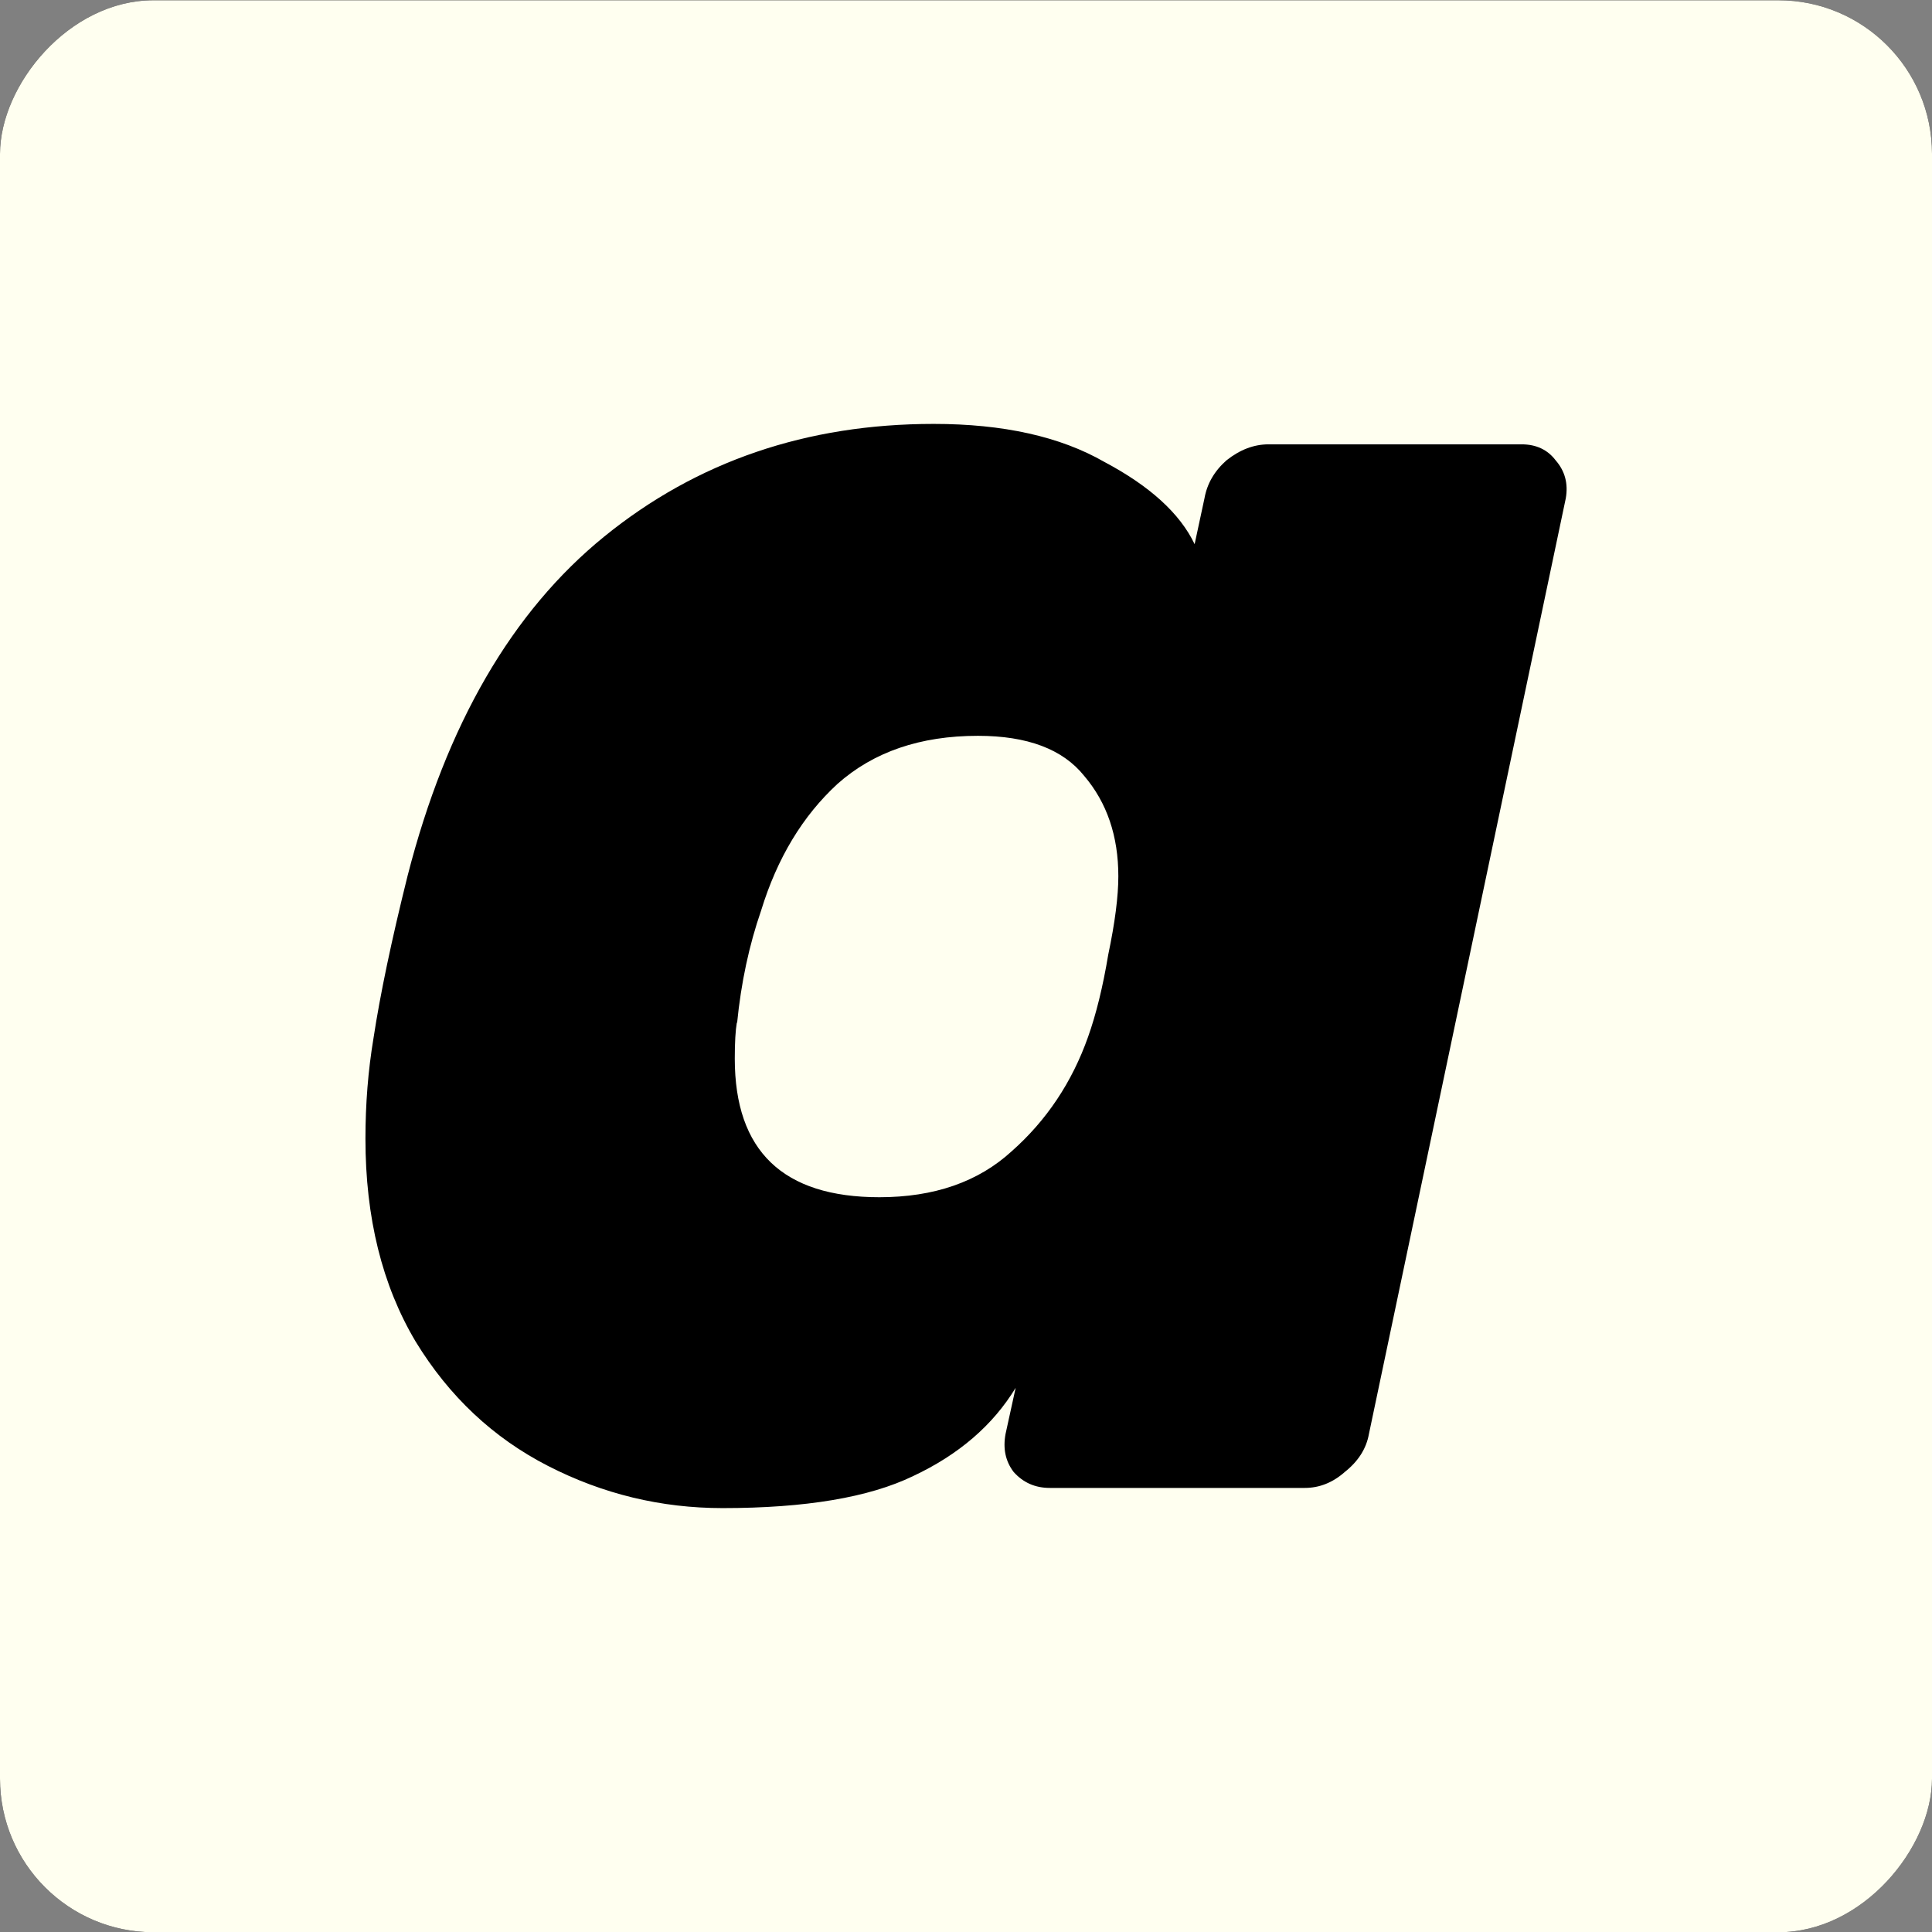
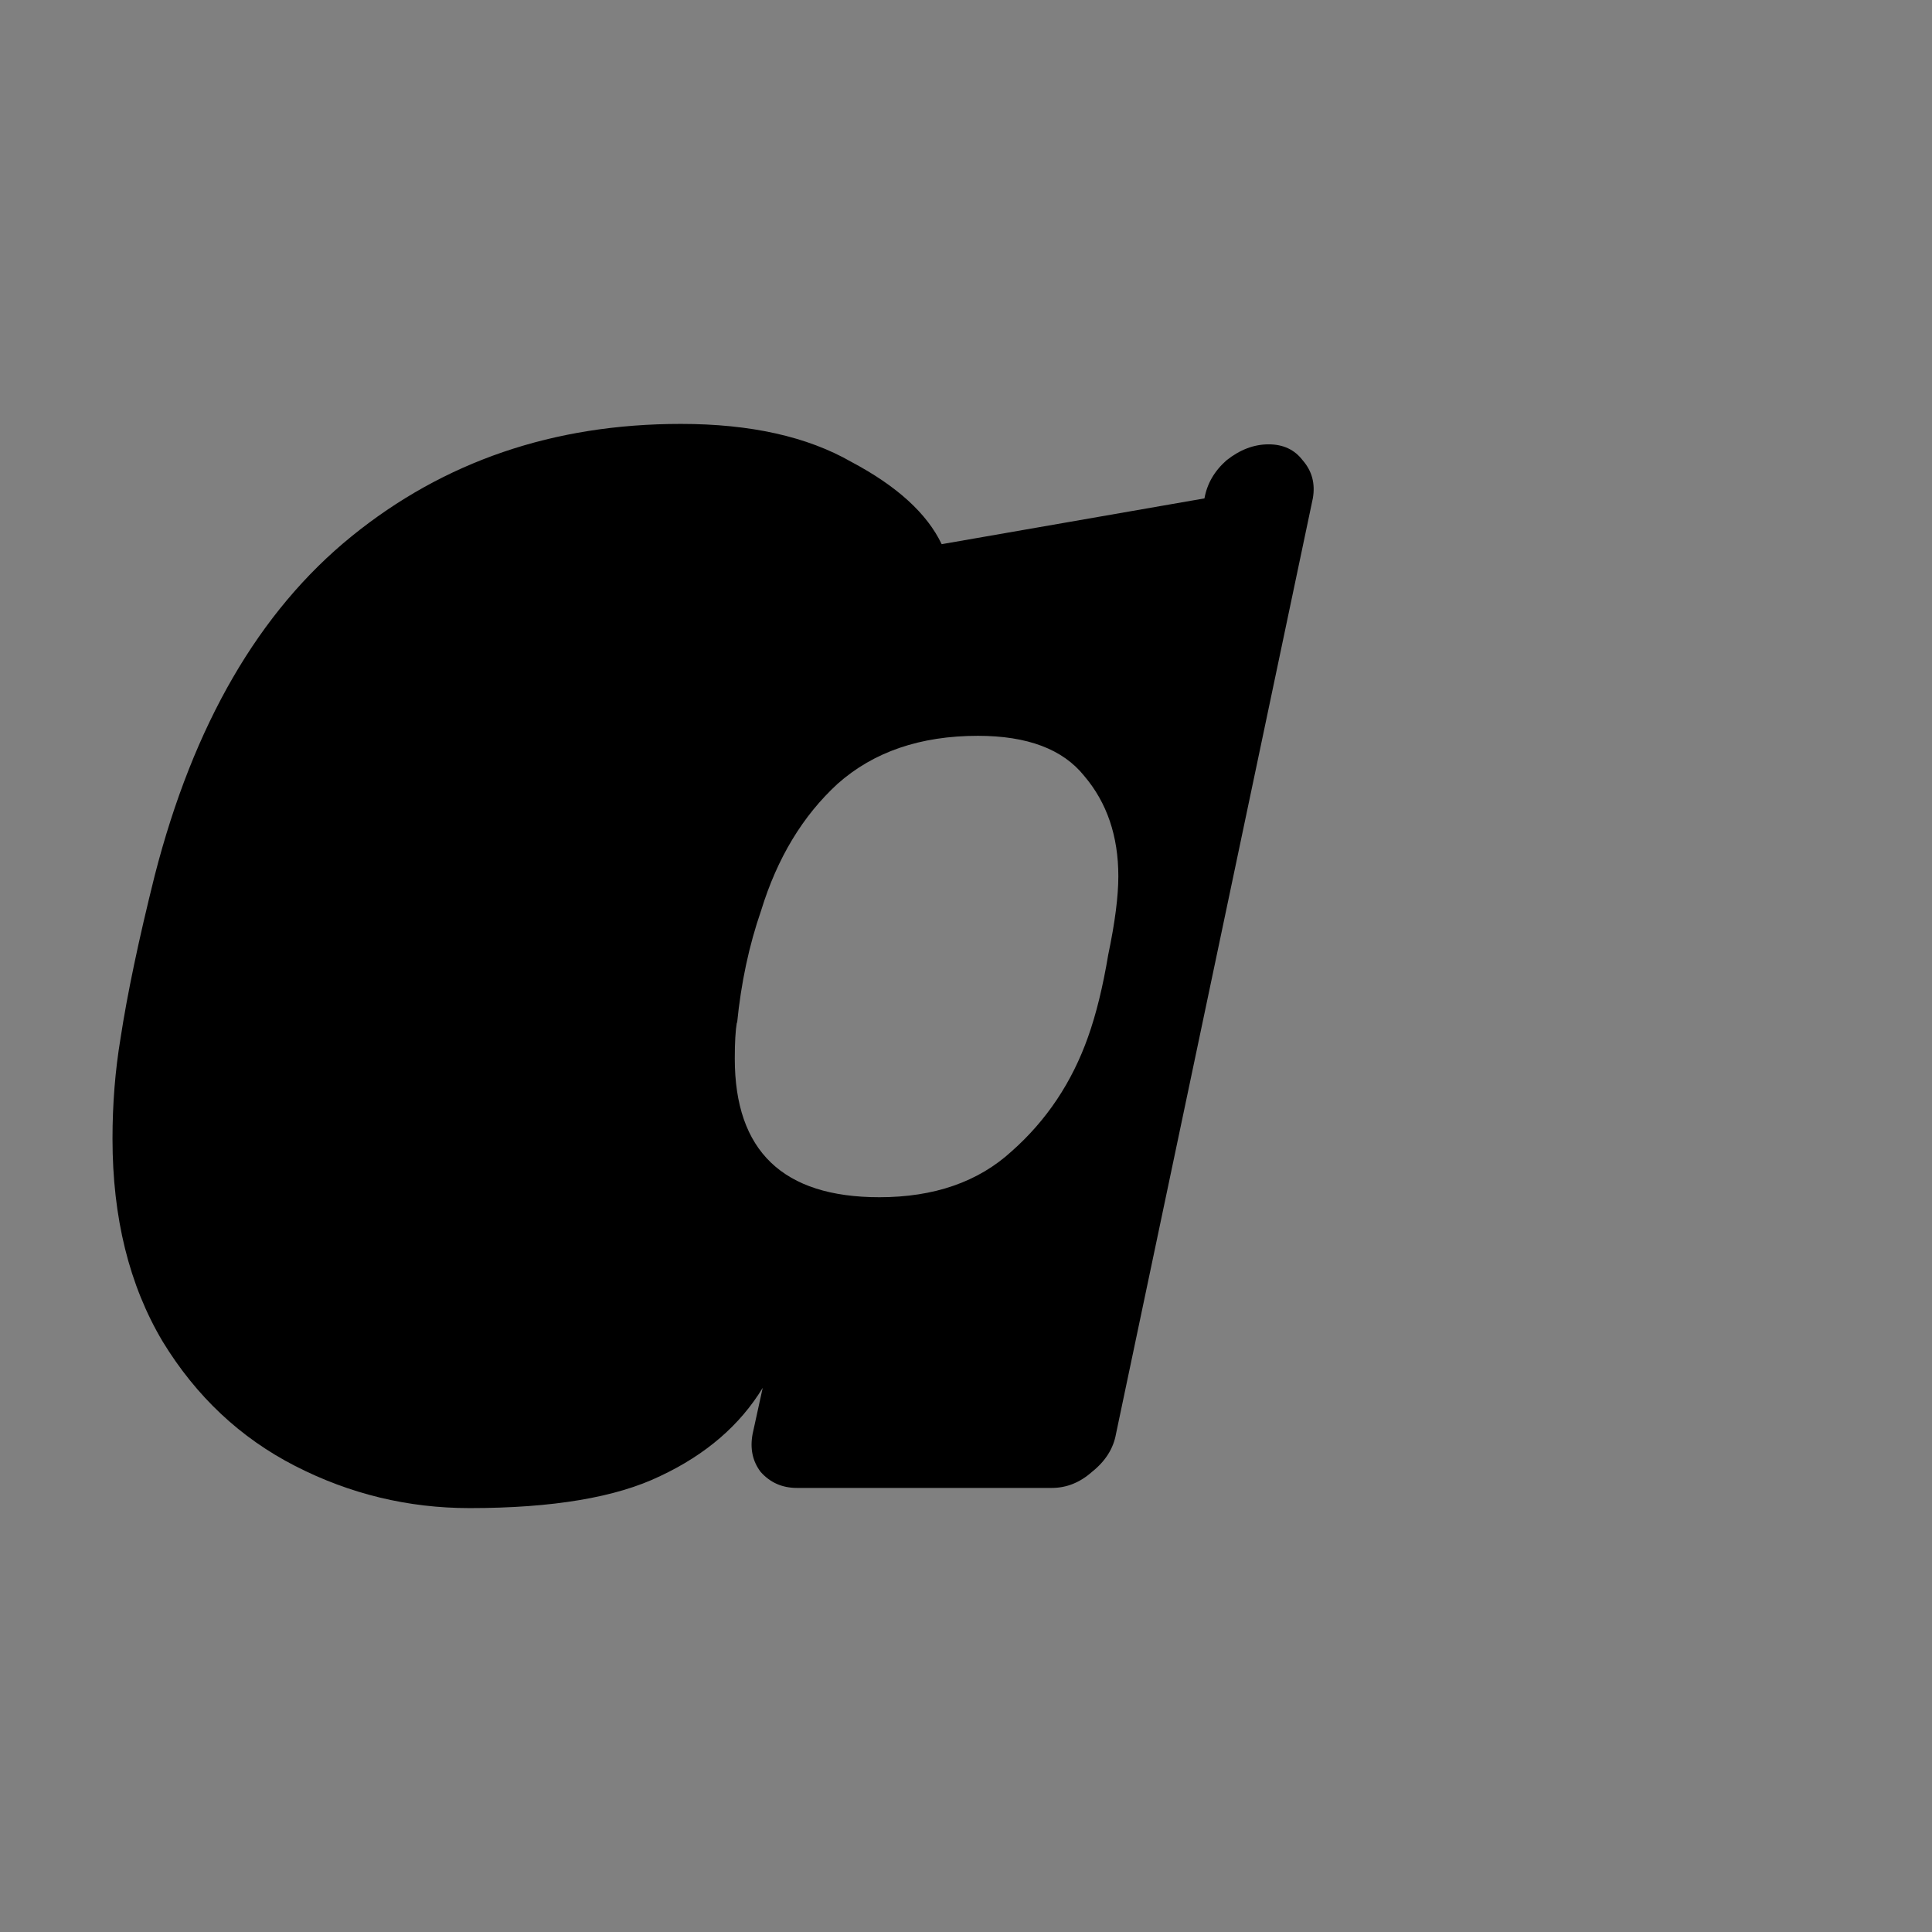
<svg xmlns="http://www.w3.org/2000/svg" width="28.235" height="28.235" viewBox="0 0 7.47 7.47" version="1.1" id="svg1" xml:space="preserve">
  <rect x="0" y="0" width="7.47" height="7.47" fill="#808080" stroke="none" />
  <defs id="defs1" />
  <g id="layer1" transform="translate(443.566,118.631)">
    <g id="g36" transform="translate(7.468,0.058)">
-       <rect style="fill:#000000;fill-opacity:1;stroke:#000000;stroke-width:0;stroke-linecap:round;stroke-linejoin:round;stroke-miterlimit:7.5;stroke-dasharray:none;stroke-opacity:1;paint-order:markers fill stroke" id="rect35" width="7.47" height="7.47" x="-451.034" y="111.218" ry="0.594" transform="scale(1,-1)" />
-       <rect style="fill:#fffff0;fill-opacity:1;stroke:#000000;stroke-width:0;stroke-linecap:round;stroke-linejoin:round;stroke-miterlimit:7.5;stroke-dasharray:none;stroke-opacity:1;paint-order:markers fill stroke" id="rect36" width="7.47" height="7.47" x="-451.034" y="111.218" ry="0.594" transform="scale(1,-1)" />
-       <path style="font-style:italic;font-weight:bold;font-size:7.761px;font-family:Rubik;-inkscape-font-specification:'Rubik Bold Italic';fill:#000000;fill-opacity:1;stroke:#000000;stroke-width:0;stroke-linecap:round;stroke-linejoin:round;stroke-miterlimit:7.5;paint-order:markers fill stroke" d="m -446.377,-116.762 q 0.015,-0.085 0.085,-0.147 0.078,-0.062 0.163,-0.062 h 0.978 q 0.085,0 0.132,0.062 0.054,0.062 0.039,0.147 l -0.761,3.617 q -0.015,0.085 -0.093,0.147 -0.07,0.062 -0.155,0.062 h -0.986 q -0.085,0 -0.14,-0.062 -0.047,-0.062 -0.031,-0.147 l 0.039,-0.178 q -0.132,0.217 -0.396,0.341 -0.256,0.124 -0.737,0.124 -0.357,0 -0.675,-0.163 -0.318,-0.163 -0.512,-0.481 -0.194,-0.326 -0.194,-0.784 0,-0.202 0.031,-0.388 0.039,-0.256 0.132,-0.629 0.225,-0.877 0.761,-1.312 0.536,-0.435 1.273,-0.435 0.404,0 0.66,0.147 0.264,0.14 0.349,0.318 z m -1.808,2.026 q -0.008,0.047 -0.008,0.14 0,0.536 0.559,0.536 0.318,0 0.512,-0.178 0.202,-0.179 0.295,-0.442 0.047,-0.132 0.078,-0.318 0.039,-0.186 0.039,-0.303 0,-0.233 -0.132,-0.388 -0.124,-0.155 -0.411,-0.155 -0.334,0 -0.543,0.186 -0.202,0.186 -0.295,0.489 -0.07,0.202 -0.093,0.435 z" id="path36" aria-label="a" />
+       <path style="font-style:italic;font-weight:bold;font-size:7.761px;font-family:Rubik;-inkscape-font-specification:'Rubik Bold Italic';fill:#000000;fill-opacity:1;stroke:#000000;stroke-width:0;stroke-linecap:round;stroke-linejoin:round;stroke-miterlimit:7.5;paint-order:markers fill stroke" d="m -446.377,-116.762 q 0.015,-0.085 0.085,-0.147 0.078,-0.062 0.163,-0.062 q 0.085,0 0.132,0.062 0.054,0.062 0.039,0.147 l -0.761,3.617 q -0.015,0.085 -0.093,0.147 -0.07,0.062 -0.155,0.062 h -0.986 q -0.085,0 -0.14,-0.062 -0.047,-0.062 -0.031,-0.147 l 0.039,-0.178 q -0.132,0.217 -0.396,0.341 -0.256,0.124 -0.737,0.124 -0.357,0 -0.675,-0.163 -0.318,-0.163 -0.512,-0.481 -0.194,-0.326 -0.194,-0.784 0,-0.202 0.031,-0.388 0.039,-0.256 0.132,-0.629 0.225,-0.877 0.761,-1.312 0.536,-0.435 1.273,-0.435 0.404,0 0.66,0.147 0.264,0.14 0.349,0.318 z m -1.808,2.026 q -0.008,0.047 -0.008,0.14 0,0.536 0.559,0.536 0.318,0 0.512,-0.178 0.202,-0.179 0.295,-0.442 0.047,-0.132 0.078,-0.318 0.039,-0.186 0.039,-0.303 0,-0.233 -0.132,-0.388 -0.124,-0.155 -0.411,-0.155 -0.334,0 -0.543,0.186 -0.202,0.186 -0.295,0.489 -0.07,0.202 -0.093,0.435 z" id="path36" aria-label="a" />
    </g>
  </g>
</svg>